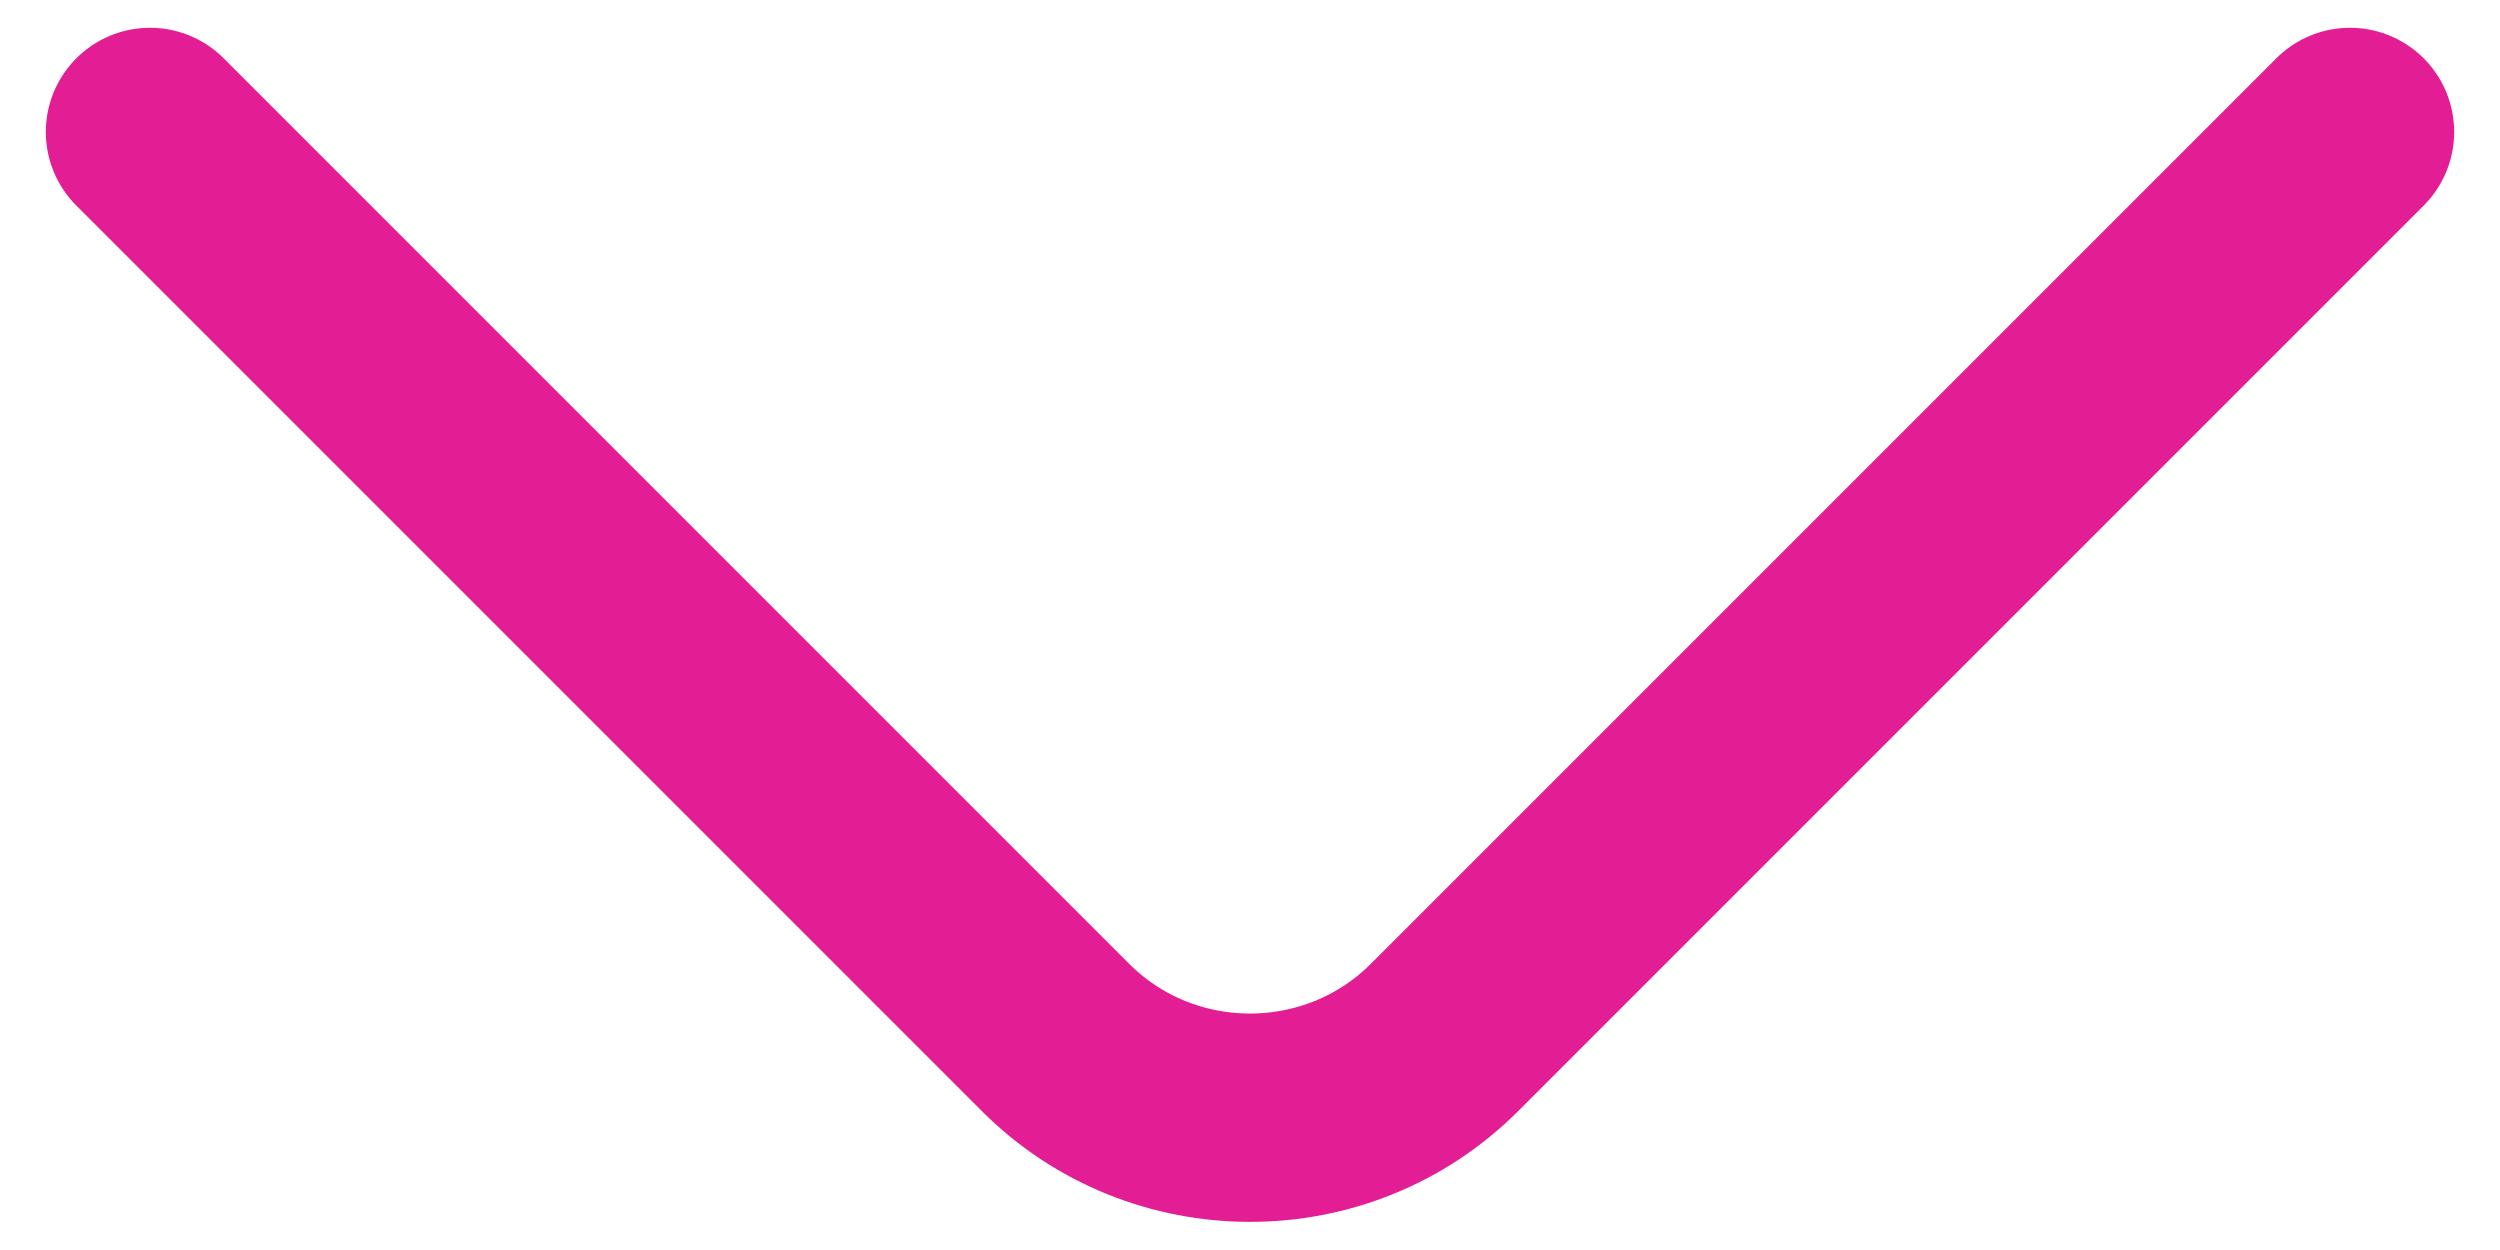
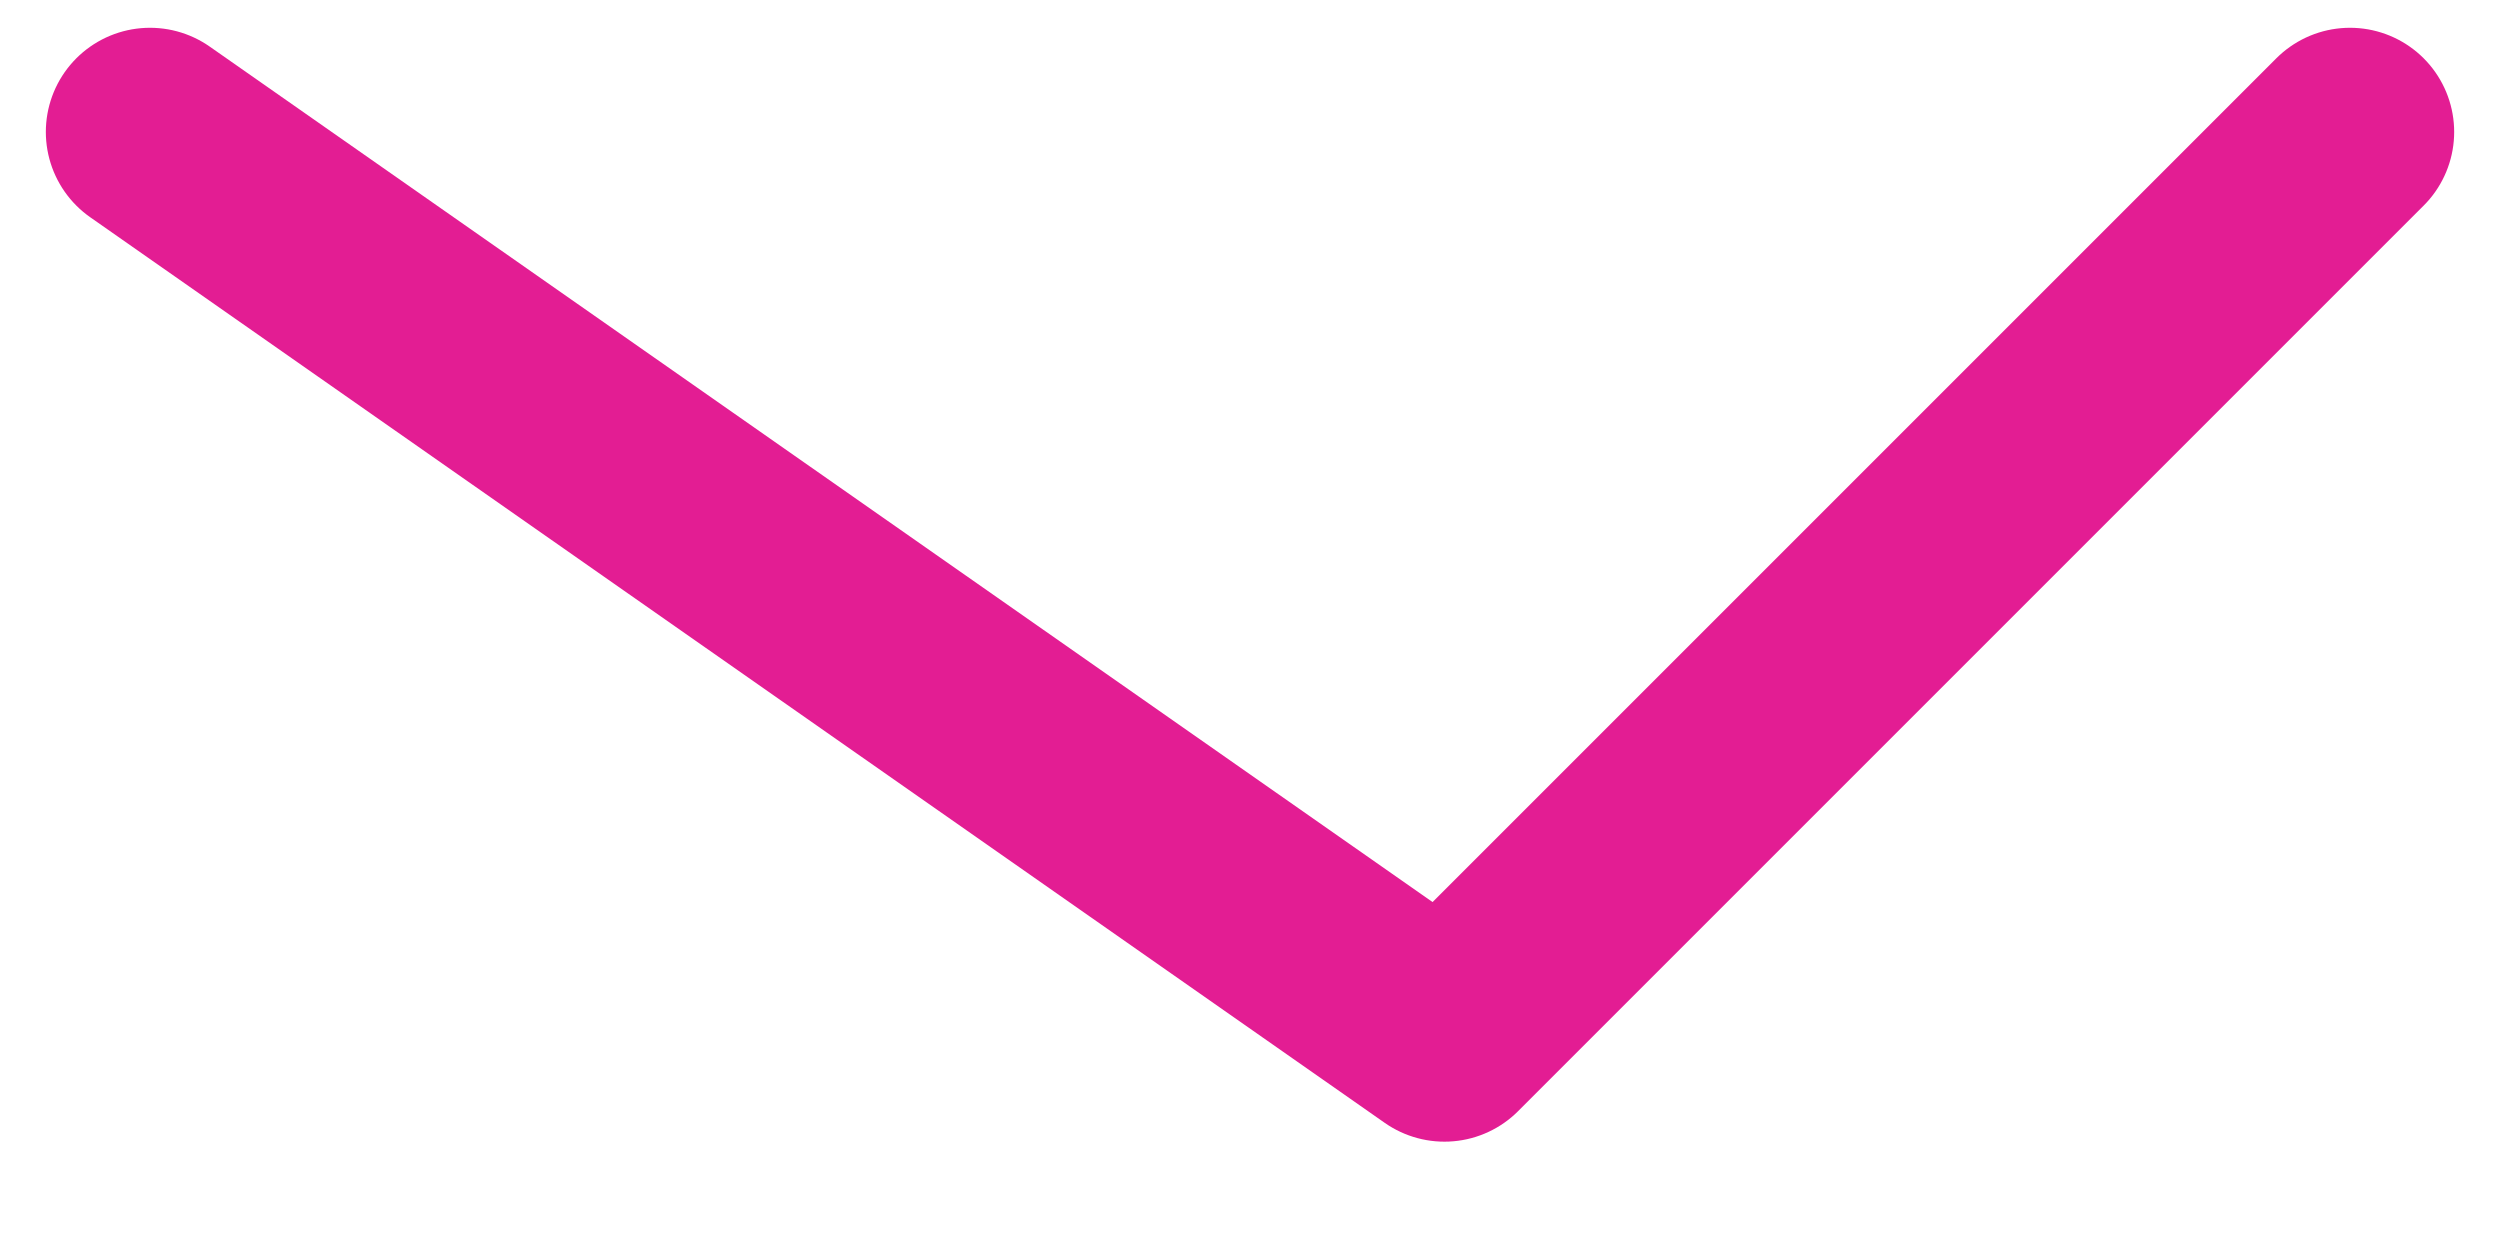
<svg xmlns="http://www.w3.org/2000/svg" width="18" height="9" viewBox="0 0 18 9" fill="none">
-   <path d="M16.92 0.95L10.4 7.47C9.63 8.24 8.37 8.24 7.6 7.47L1.08 0.95" stroke="#E31D93" stroke-width="1.5" stroke-miterlimit="10" stroke-linecap="round" stroke-linejoin="round" />
+   <path d="M16.92 0.95L10.4 7.47L1.08 0.95" stroke="#E31D93" stroke-width="1.5" stroke-miterlimit="10" stroke-linecap="round" stroke-linejoin="round" />
</svg>